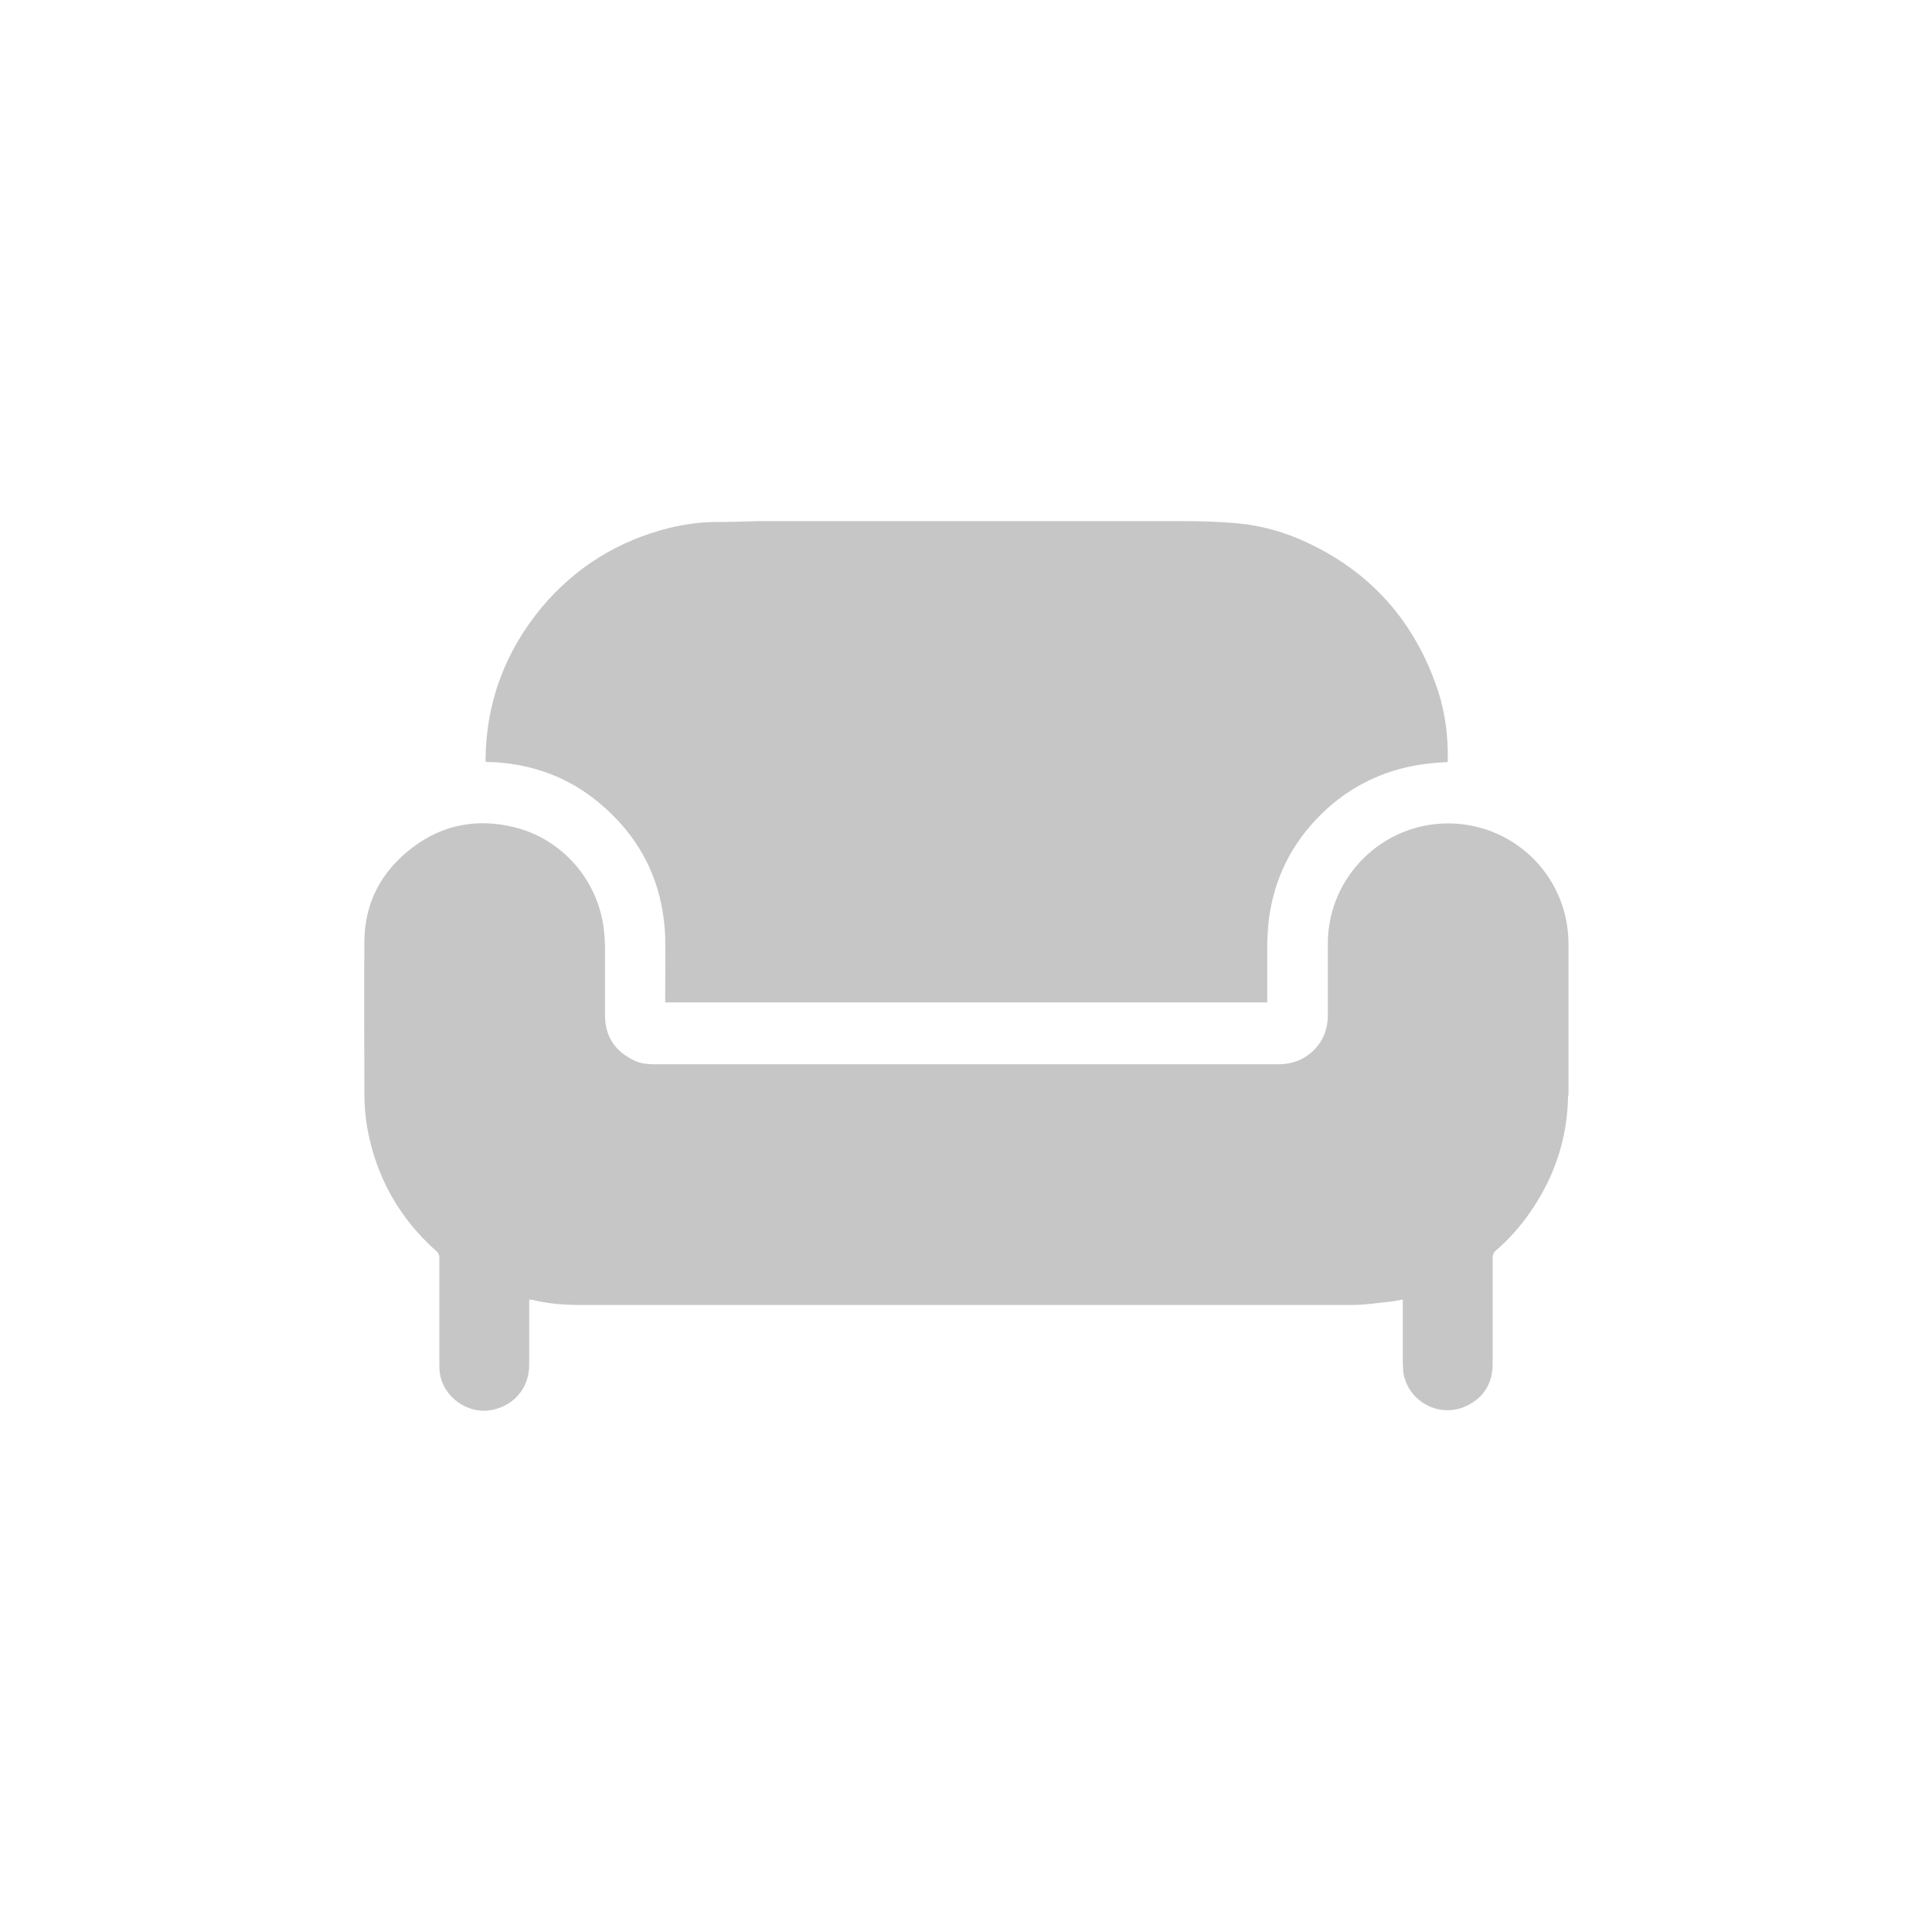
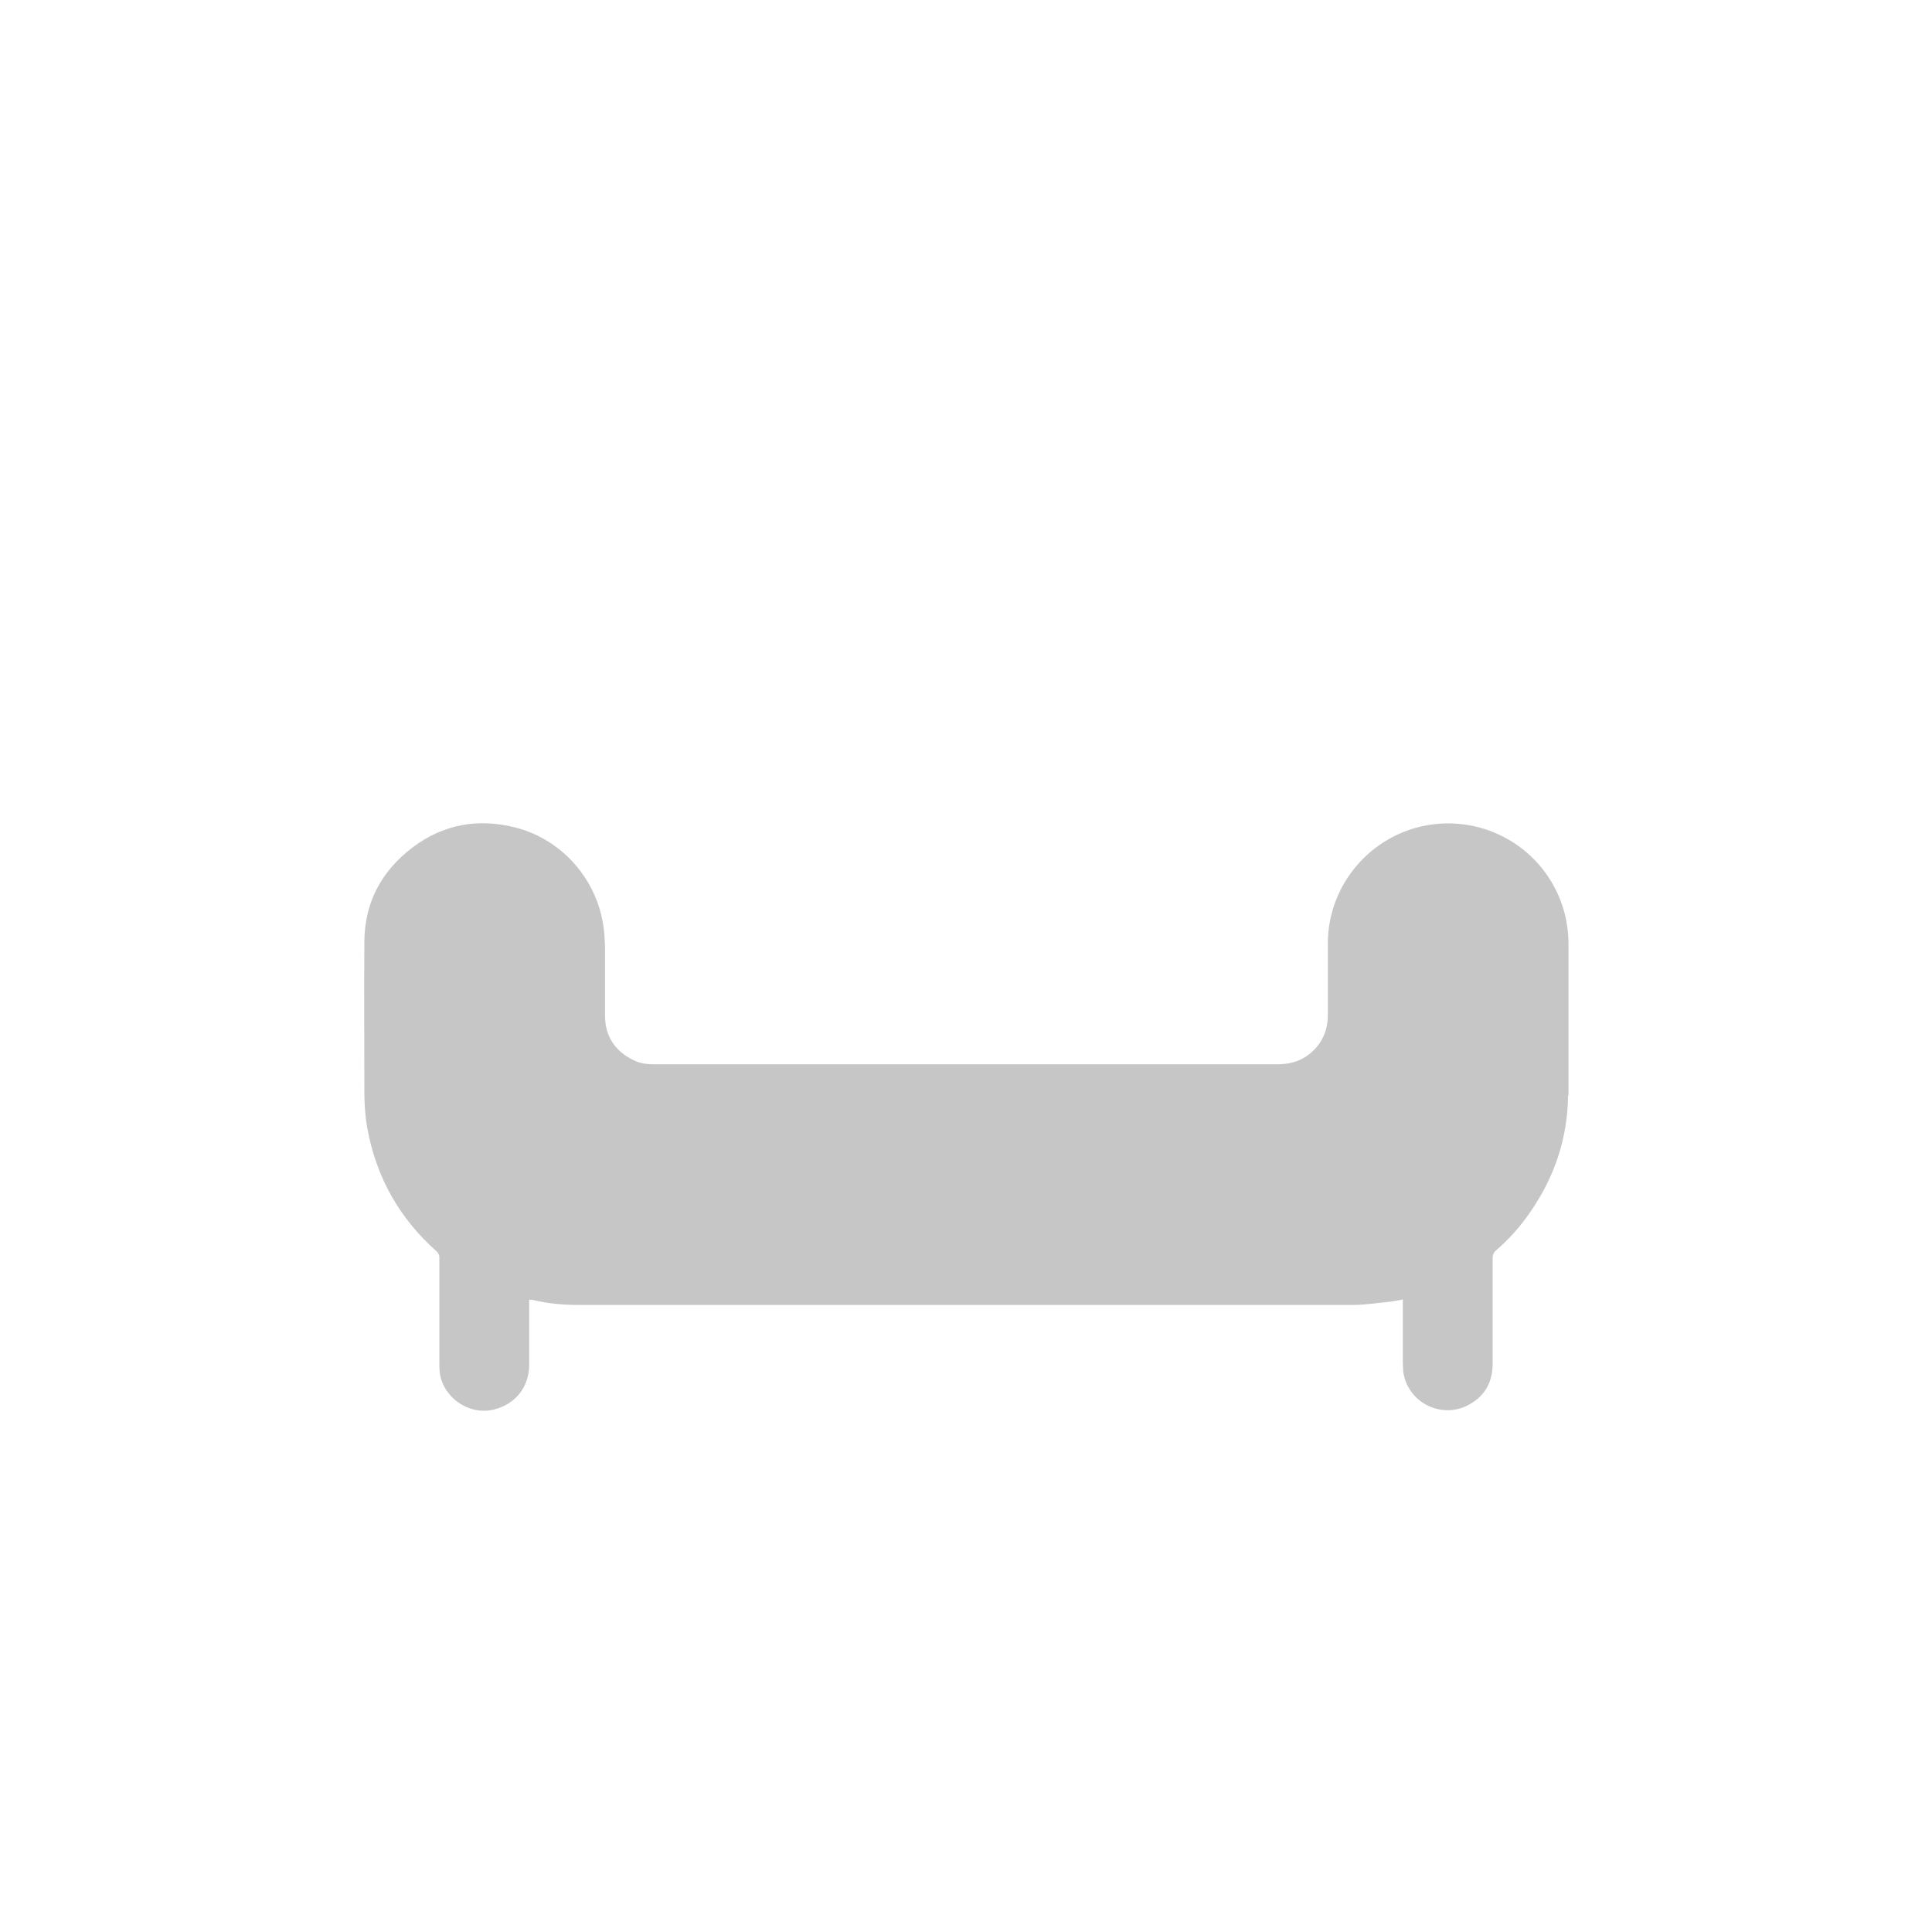
<svg xmlns="http://www.w3.org/2000/svg" id="Layer_1" data-name="Layer 1" version="1.1" viewBox="0 0 456 456">
  <defs>
    <style>
      .cls-1 {
        fill: #c6c6c6;
        stroke-width: 0px;
      }
    </style>
  </defs>
  <path class="cls-1" d="M370.1,258.5c-.1,10-3.1,19.1-8.8,27.4-2.4,3.5-5.1,6.6-8.3,9.3-.5.5-.7,1-.7,1.7,0,8.3,0,16.7,0,25,0,4.5-2,7.9-6.1,9.9-6.4,3.1-14-1-15-8,0-.7-.1-1.3-.1-2,0-4.7,0-9.4,0-14.2v-.9c-1,.2-1.9.4-2.8.5-3,.3-6,.8-9.1.8-60.8,0-121.7,0-182.5,0-3.7,0-7.4-.3-11-1.2-.2,0-.5,0-.8-.1v.9c0,4.8,0,9.6,0,14.5,0,5.3-3.3,9.4-8.4,10.6-5.8,1.4-11.9-2.8-12.7-8.7-.1-.8-.1-1.5-.1-2.3,0-8.3,0-16.6,0-24.9,0-.6-.2-1-.6-1.4-8.8-7.8-14.3-17.5-16.4-29.1-.5-2.8-.7-5.7-.7-8.5,0-11.8-.1-23.6,0-35.4,0-9.3,4-16.8,11.4-22.4,7.3-5.5,15.5-6.9,24.2-4.7,11.1,2.8,19.5,12.4,20.9,23.9.2,1.4.2,2.7.3,4.1,0,5.5,0,10.9,0,16.4,0,4.9,2.4,8.5,6.9,10.6,1.6.8,3.3.9,5.1.9,8,0,15.9,0,23.9,0,40.9,0,81.8,0,122.7,0,2.8,0,5.3-.6,7.5-2.3,3-2.3,4.5-5.5,4.5-9.3,0-5.6,0-11.3,0-16.9,0-13.9,10.2-25.8,23.9-28,14.5-2.3,28.3,6.7,32,20.9.6,2.4.9,4.8.9,7.3,0,11.9,0,23.8,0,35.7Z" />
-   <path class="cls-1" d="M341.5,179.9c-1.4,0-2.8.2-4.2.3-9.1,1-17.2,4.5-24,10.6-7.4,6.7-12,14.9-13.6,24.7-.4,2.3-.5,4.7-.6,7,0,4.4,0,8.8,0,13.2v.9h-142.1c0-.4,0-.6,0-.9,0-4.9.1-9.7,0-14.6-.5-12.9-5.8-23.5-15.7-31.7-7.1-5.9-15.3-8.9-24.4-9.5-.7,0-1.4,0-2.1-.1,0,0,0,0-.2,0,0-.1,0-.3,0-.4.1-13.6,4.6-25.6,13.3-36.1,8-9.5,18.1-15.7,30.1-18.7,3.7-.9,7.5-1.4,11.3-1.4,3.2,0,6.5-.1,9.7-.2,33.3,0,66.6,0,99.9,0,4.3,0,8.7.1,13,.5,5.8.5,11.4,2.1,16.7,4.6,14.7,6.9,24.7,18,30.2,33.2,1.9,5.1,2.8,10.4,2.9,15.9,0,.8,0,1.7,0,2.6Z" />
</svg>